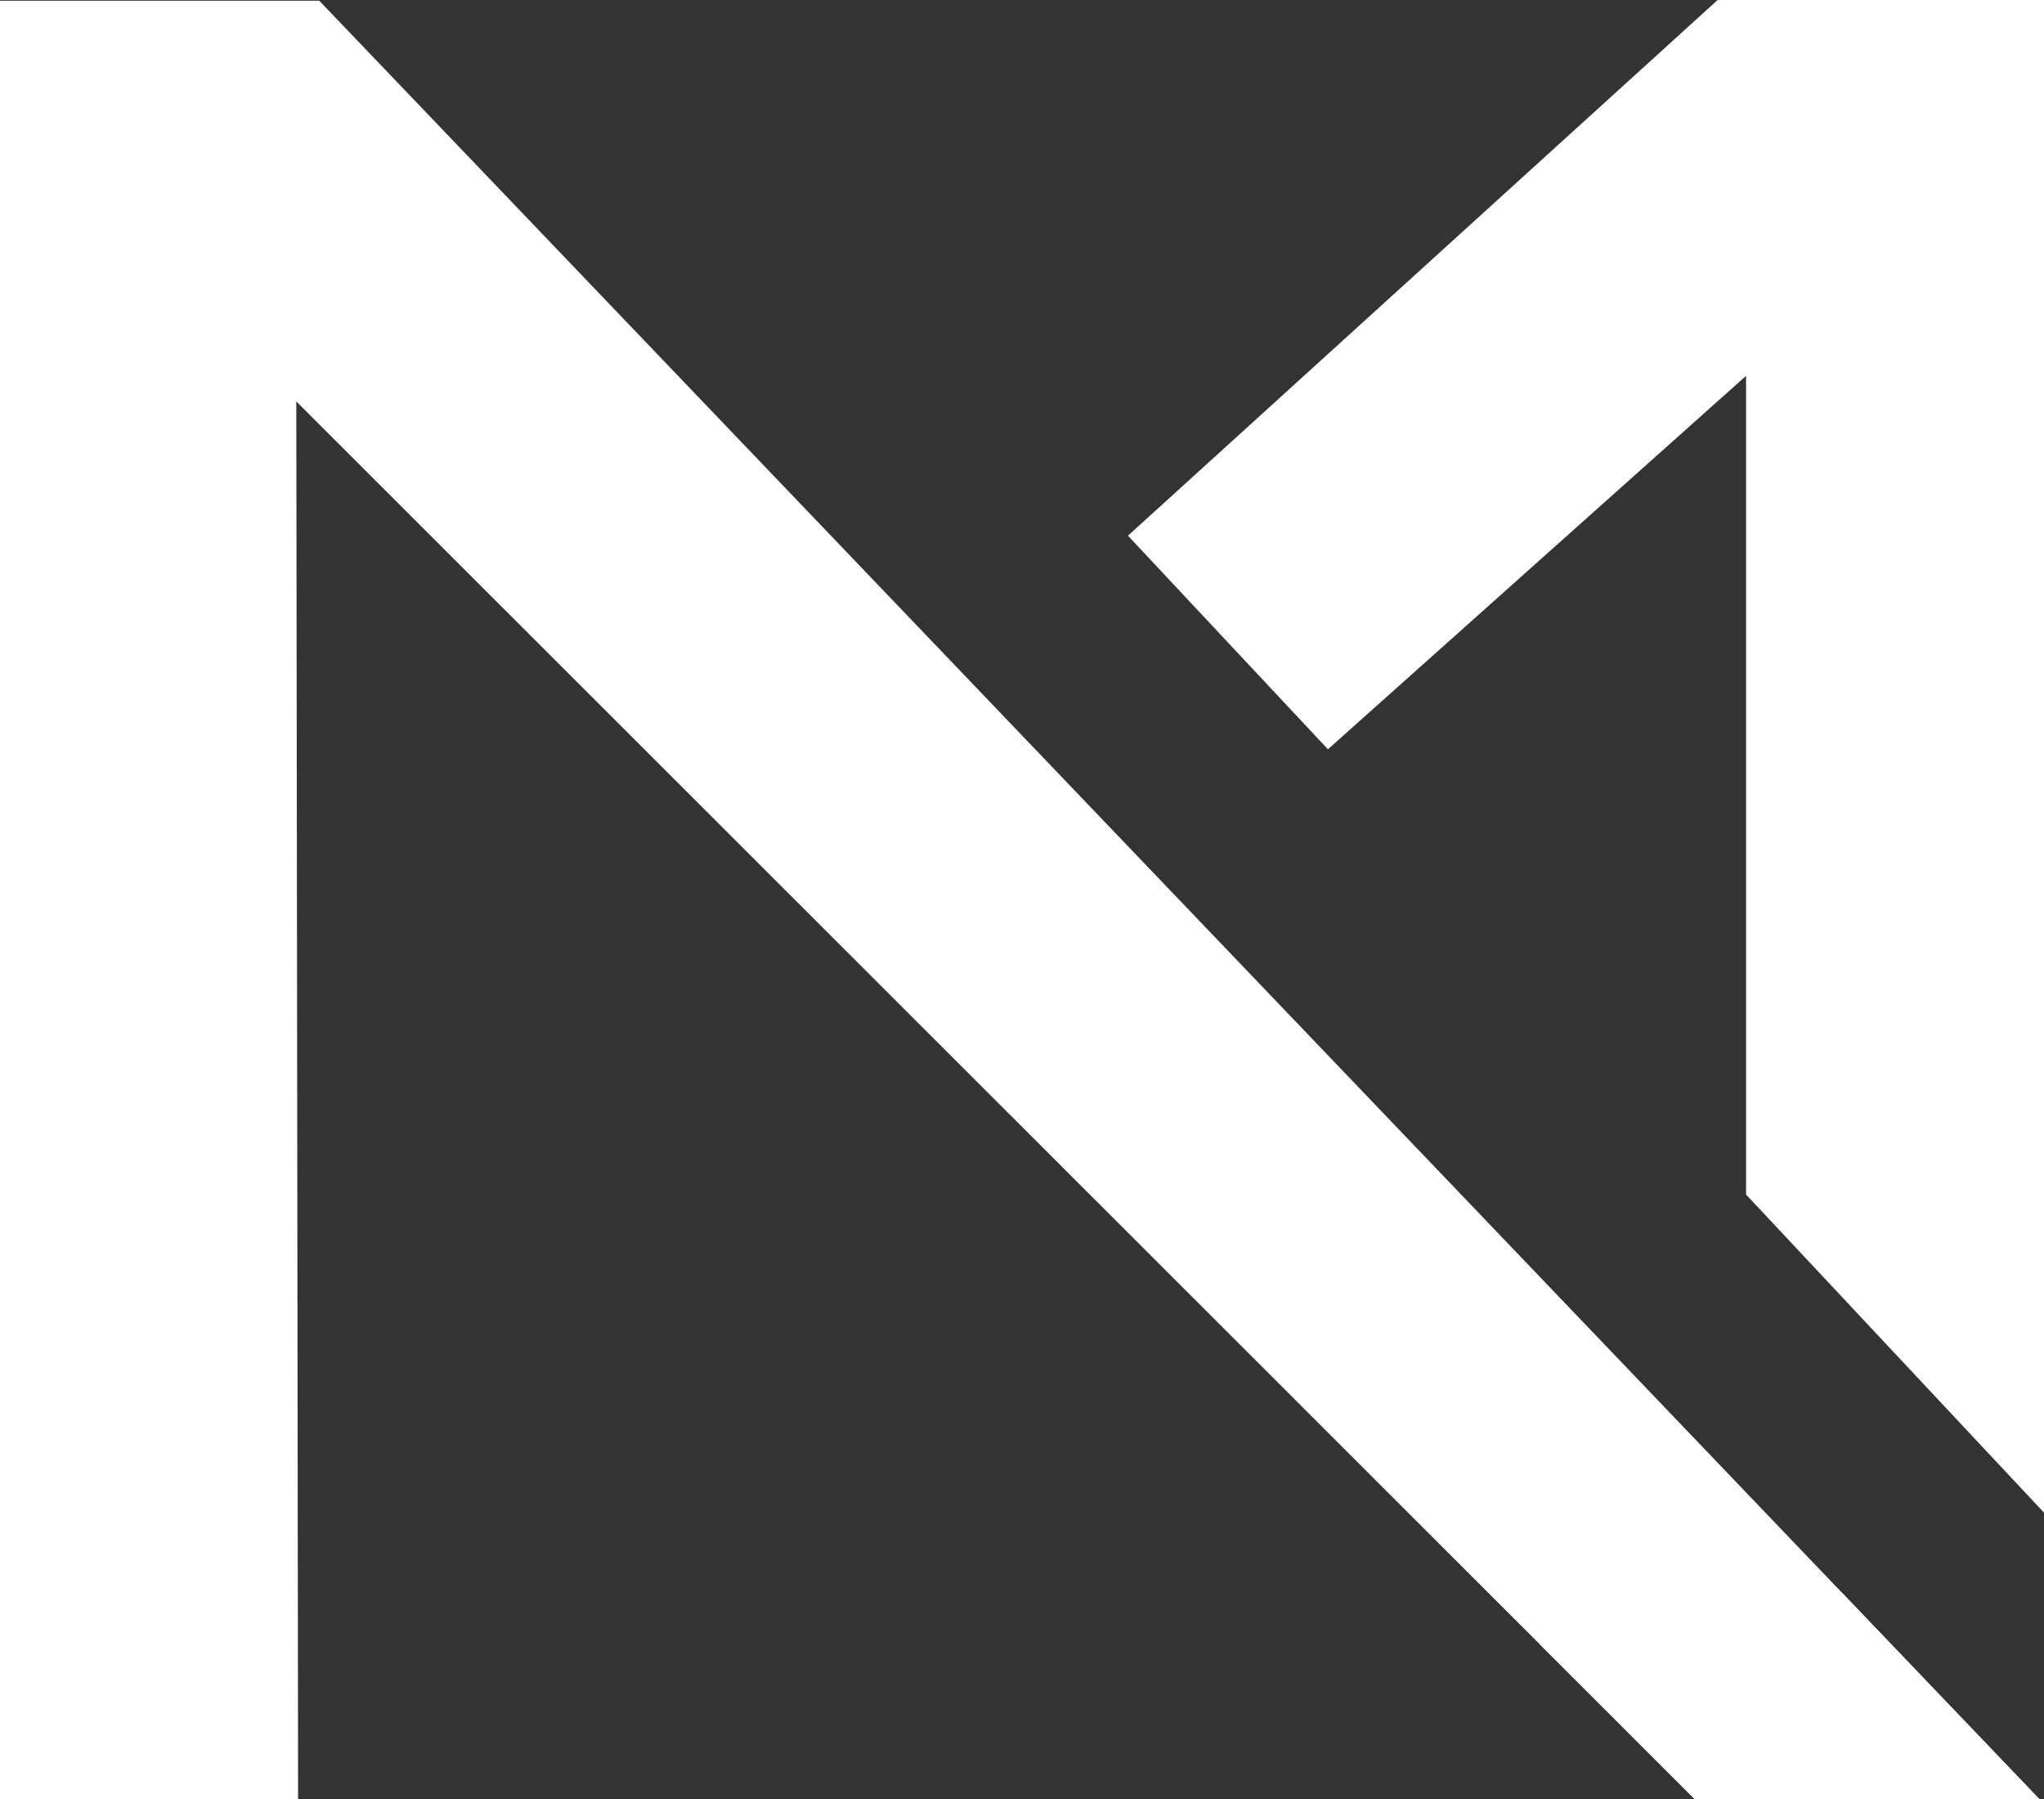
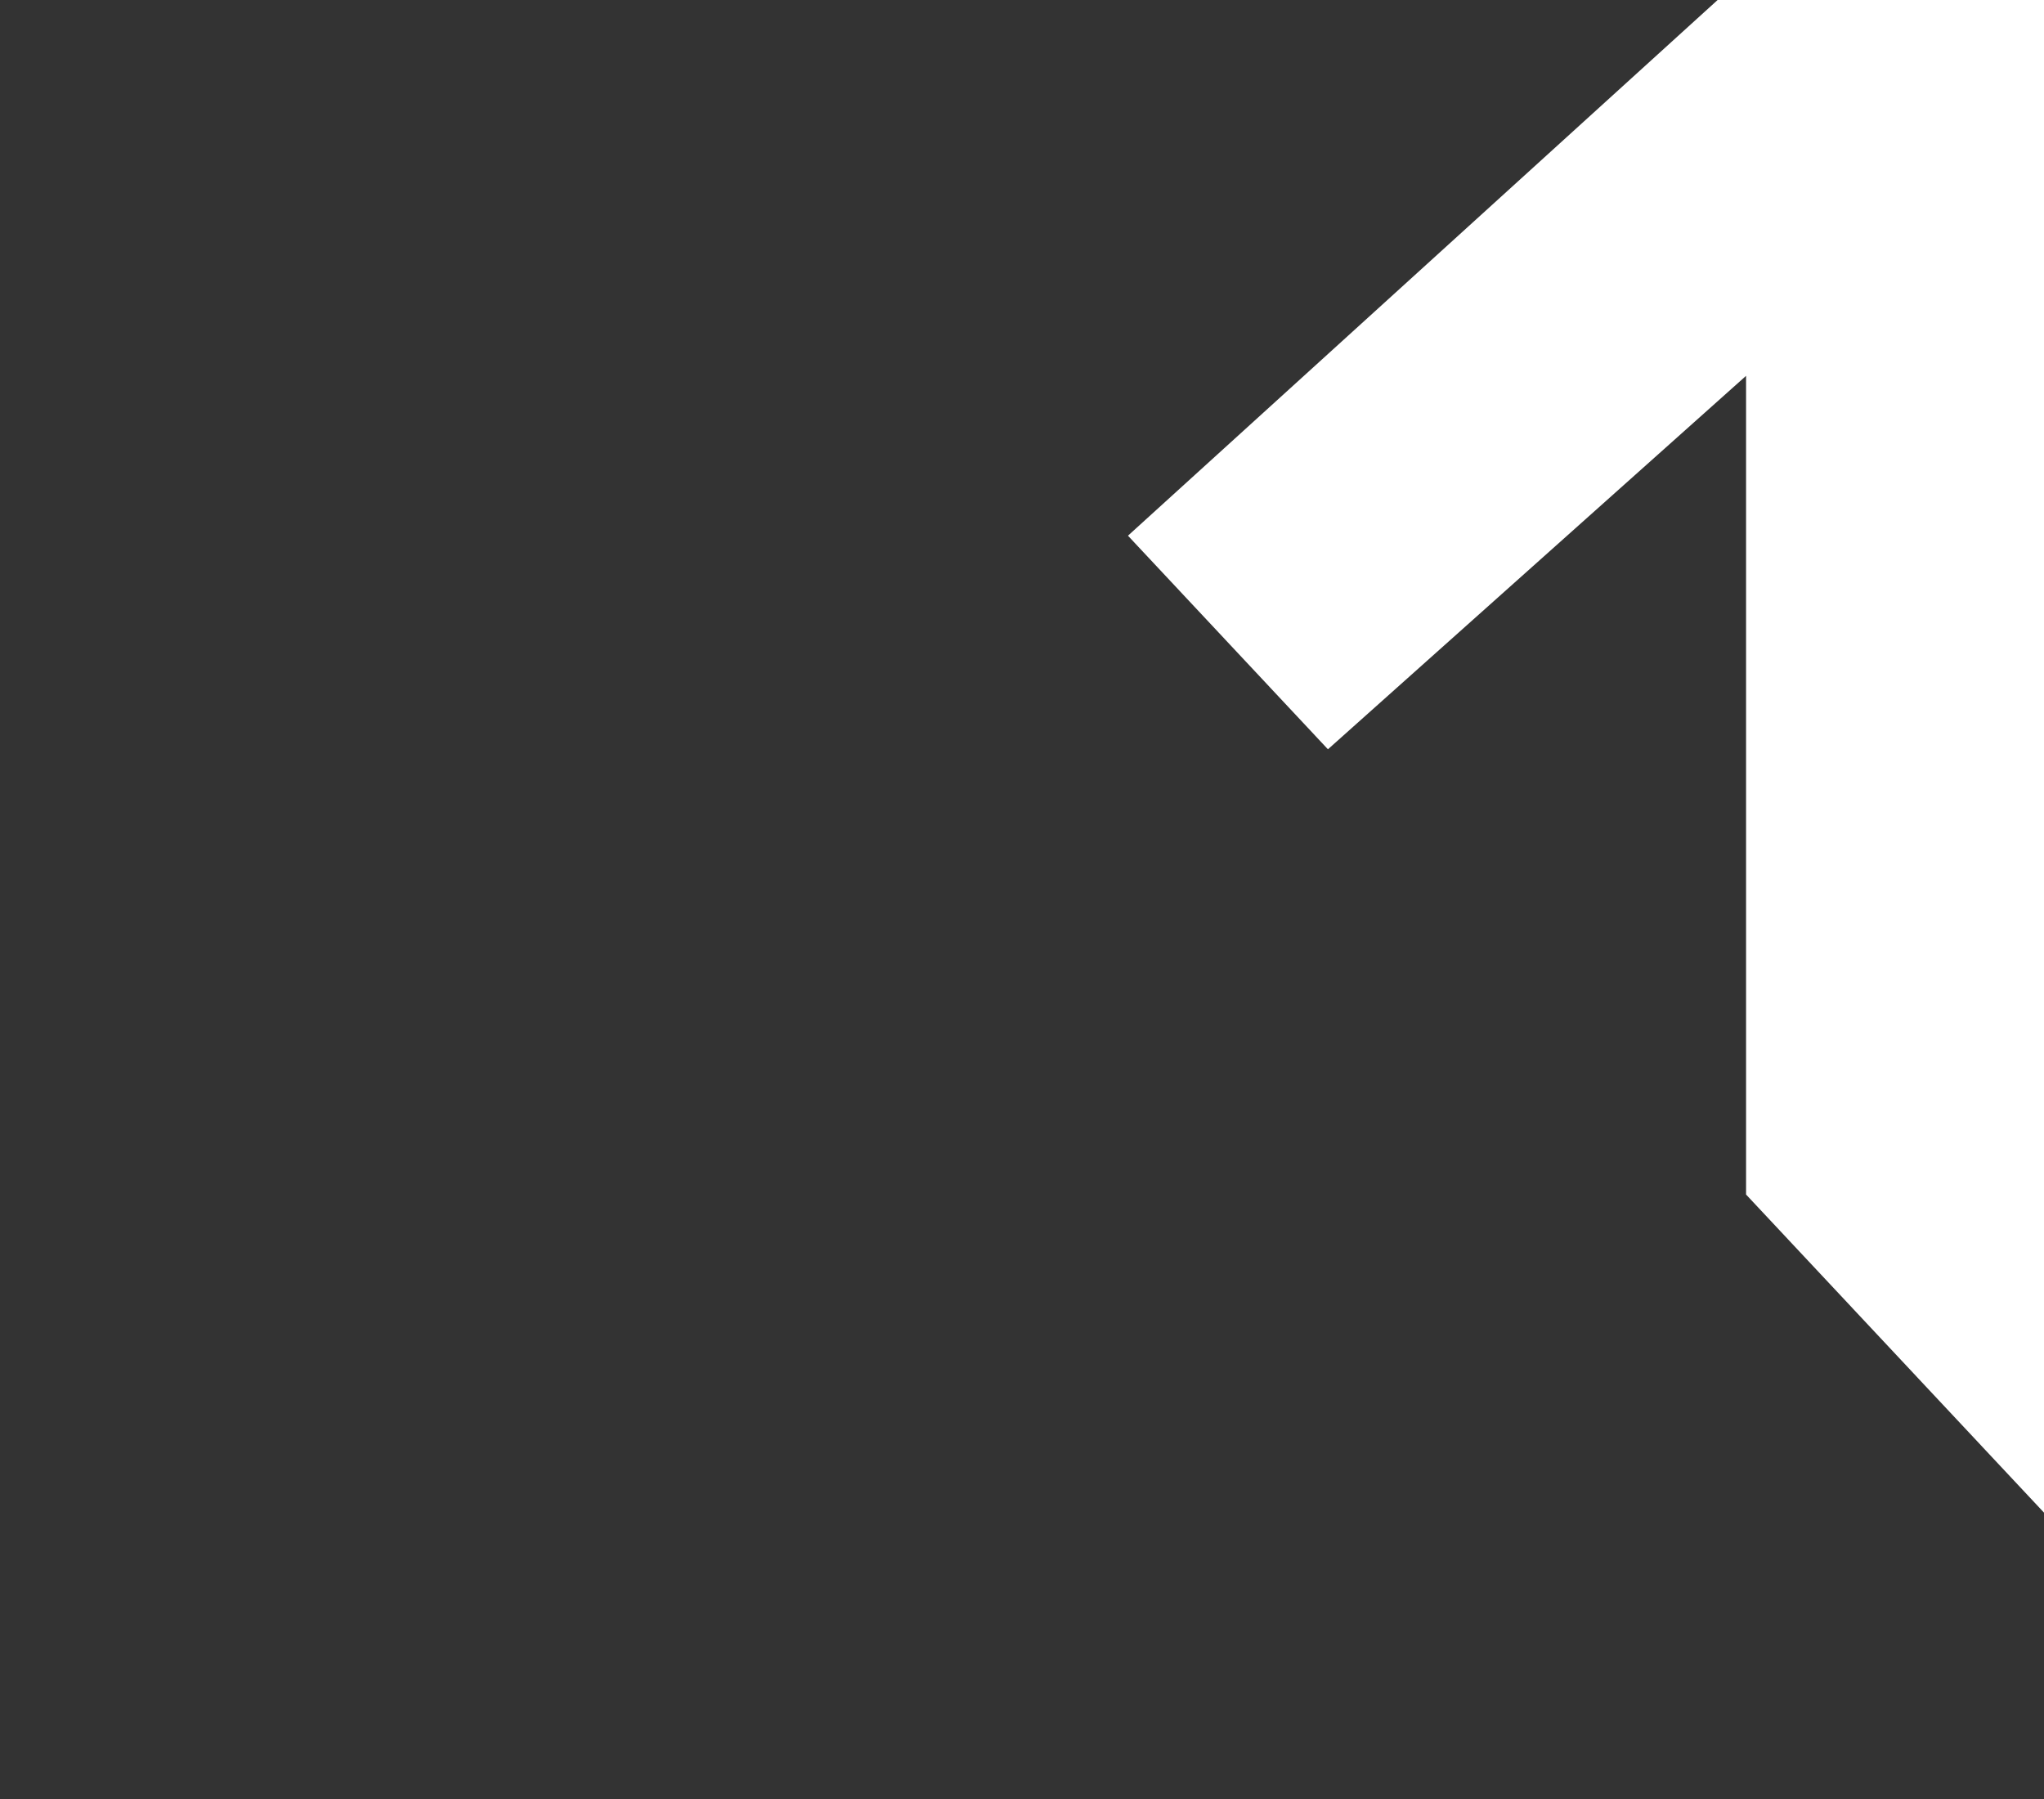
<svg xmlns="http://www.w3.org/2000/svg" xmlns:xlink="http://www.w3.org/1999/xlink" version="1.1" id="logo-small" x="0px" y="0px" width="25px" height="22px" viewBox="0 0.5 25 22" enable-background="new 0 0.5 25 22" xml:space="preserve">
  <rect x="0" y="0.5" width="25" height="22" fill="#333333" stroke="none" />
  <g>
    <g>
      <g>
        <defs>
-           <polygon id="SVGID_1_" points="0,0.509 0,22.5 3.646,22.5 3.624,5.409 20.726,22.5 24.942,22.5 3.905,0.509     " />
-         </defs>
+           </defs>
        <use xlink:href="#SVGID_1_" overflow="visible" fill="#FFFFFF" />
        <clipPath id="SVGID_2_">
          <use xlink:href="#SVGID_1_" overflow="visible" />
        </clipPath>
        <g clip-path="url(#SVGID_2_)">
          <g>
            <defs>
-               <polyline id="SVGID_3_" points="139.136,-0.013 139.136,23.827 0,23.827       " />
-             </defs>
+               </defs>
            <use xlink:href="#SVGID_3_" overflow="visible" fill="#FFFFFF" />
            <clipPath id="SVGID_4_">
              <use xlink:href="#SVGID_3_" overflow="visible" />
            </clipPath>
          </g>
        </g>
        <g clip-path="url(#SVGID_2_)">
          <g>
            <defs>
              <polygon id="SVGID_5_" points="21.126,0.537 14.075,7.628 16.451,10.103 21.412,5.136 21.424,15.358 25.066,19.109        25.035,0.537       " />
            </defs>
            <use xlink:href="#SVGID_5_" overflow="visible" fill="#FFFFFF" />
            <clipPath id="SVGID_6_">
              <use xlink:href="#SVGID_5_" overflow="visible" />
            </clipPath>
            <g clip-path="url(#SVGID_6_)">
              <g>
                <defs>
                  <rect id="SVGID_7_" y="0.017" width="139.136" height="23.84" />
                </defs>
                <use xlink:href="#SVGID_7_" overflow="visible" fill="#FFFFFF" />
                <clipPath id="SVGID_8_">
                  <use xlink:href="#SVGID_7_" overflow="visible" />
                </clipPath>
                <rect x="8.883" y="-4.949" clip-path="url(#SVGID_8_)" fill="#FFFFFF" width="21.375" height="29.241" />
              </g>
            </g>
            <rect x="-0.077" y="-1.29" clip-path="url(#SVGID_6_)" fill="#FFFFFF" width="145.311" height="24.902" />
-             <rect x="-0.077" y="21.39" clip-path="url(#SVGID_6_)" fill="#FFFFFF" width="3.513" height="1.11" />
          </g>
        </g>
      </g>
    </g>
    <polygon fill="#FFFFFF" points="13.796,7.051 16.242,9.663 21.356,5.096 21.356,15.108 25,18.998 25,0.5 21.008,0.5  " />
  </g>
</svg>